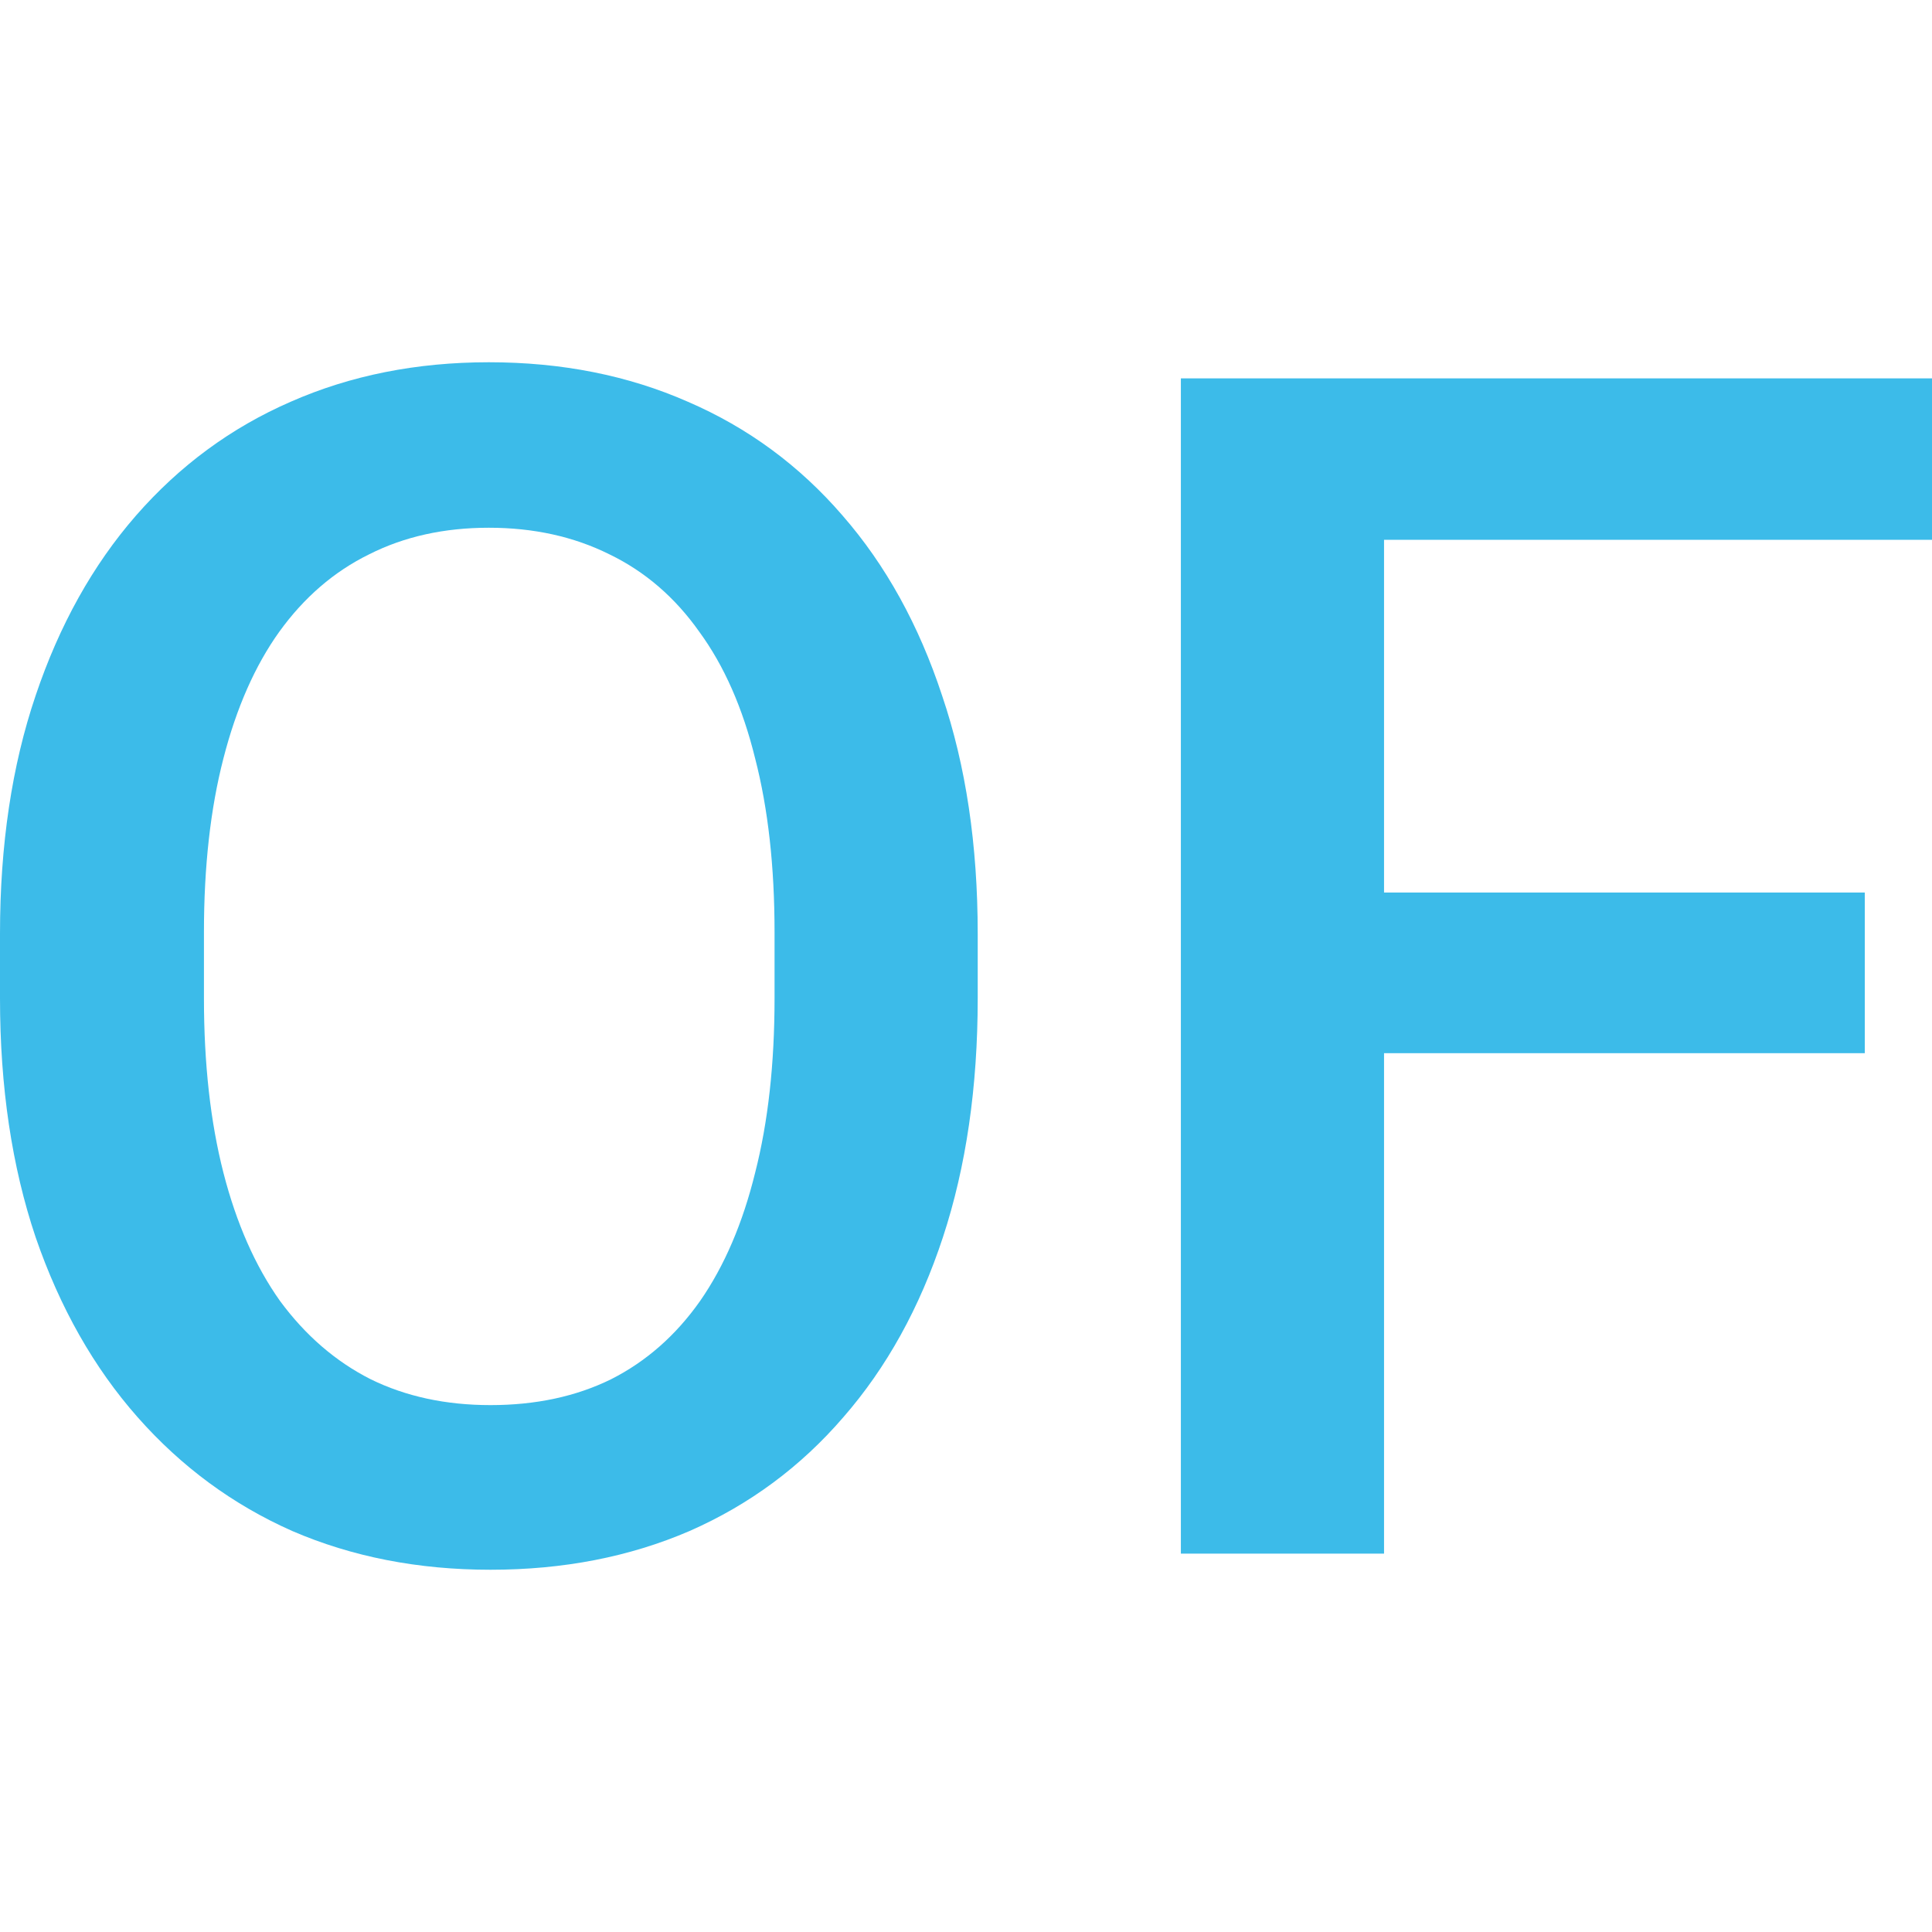
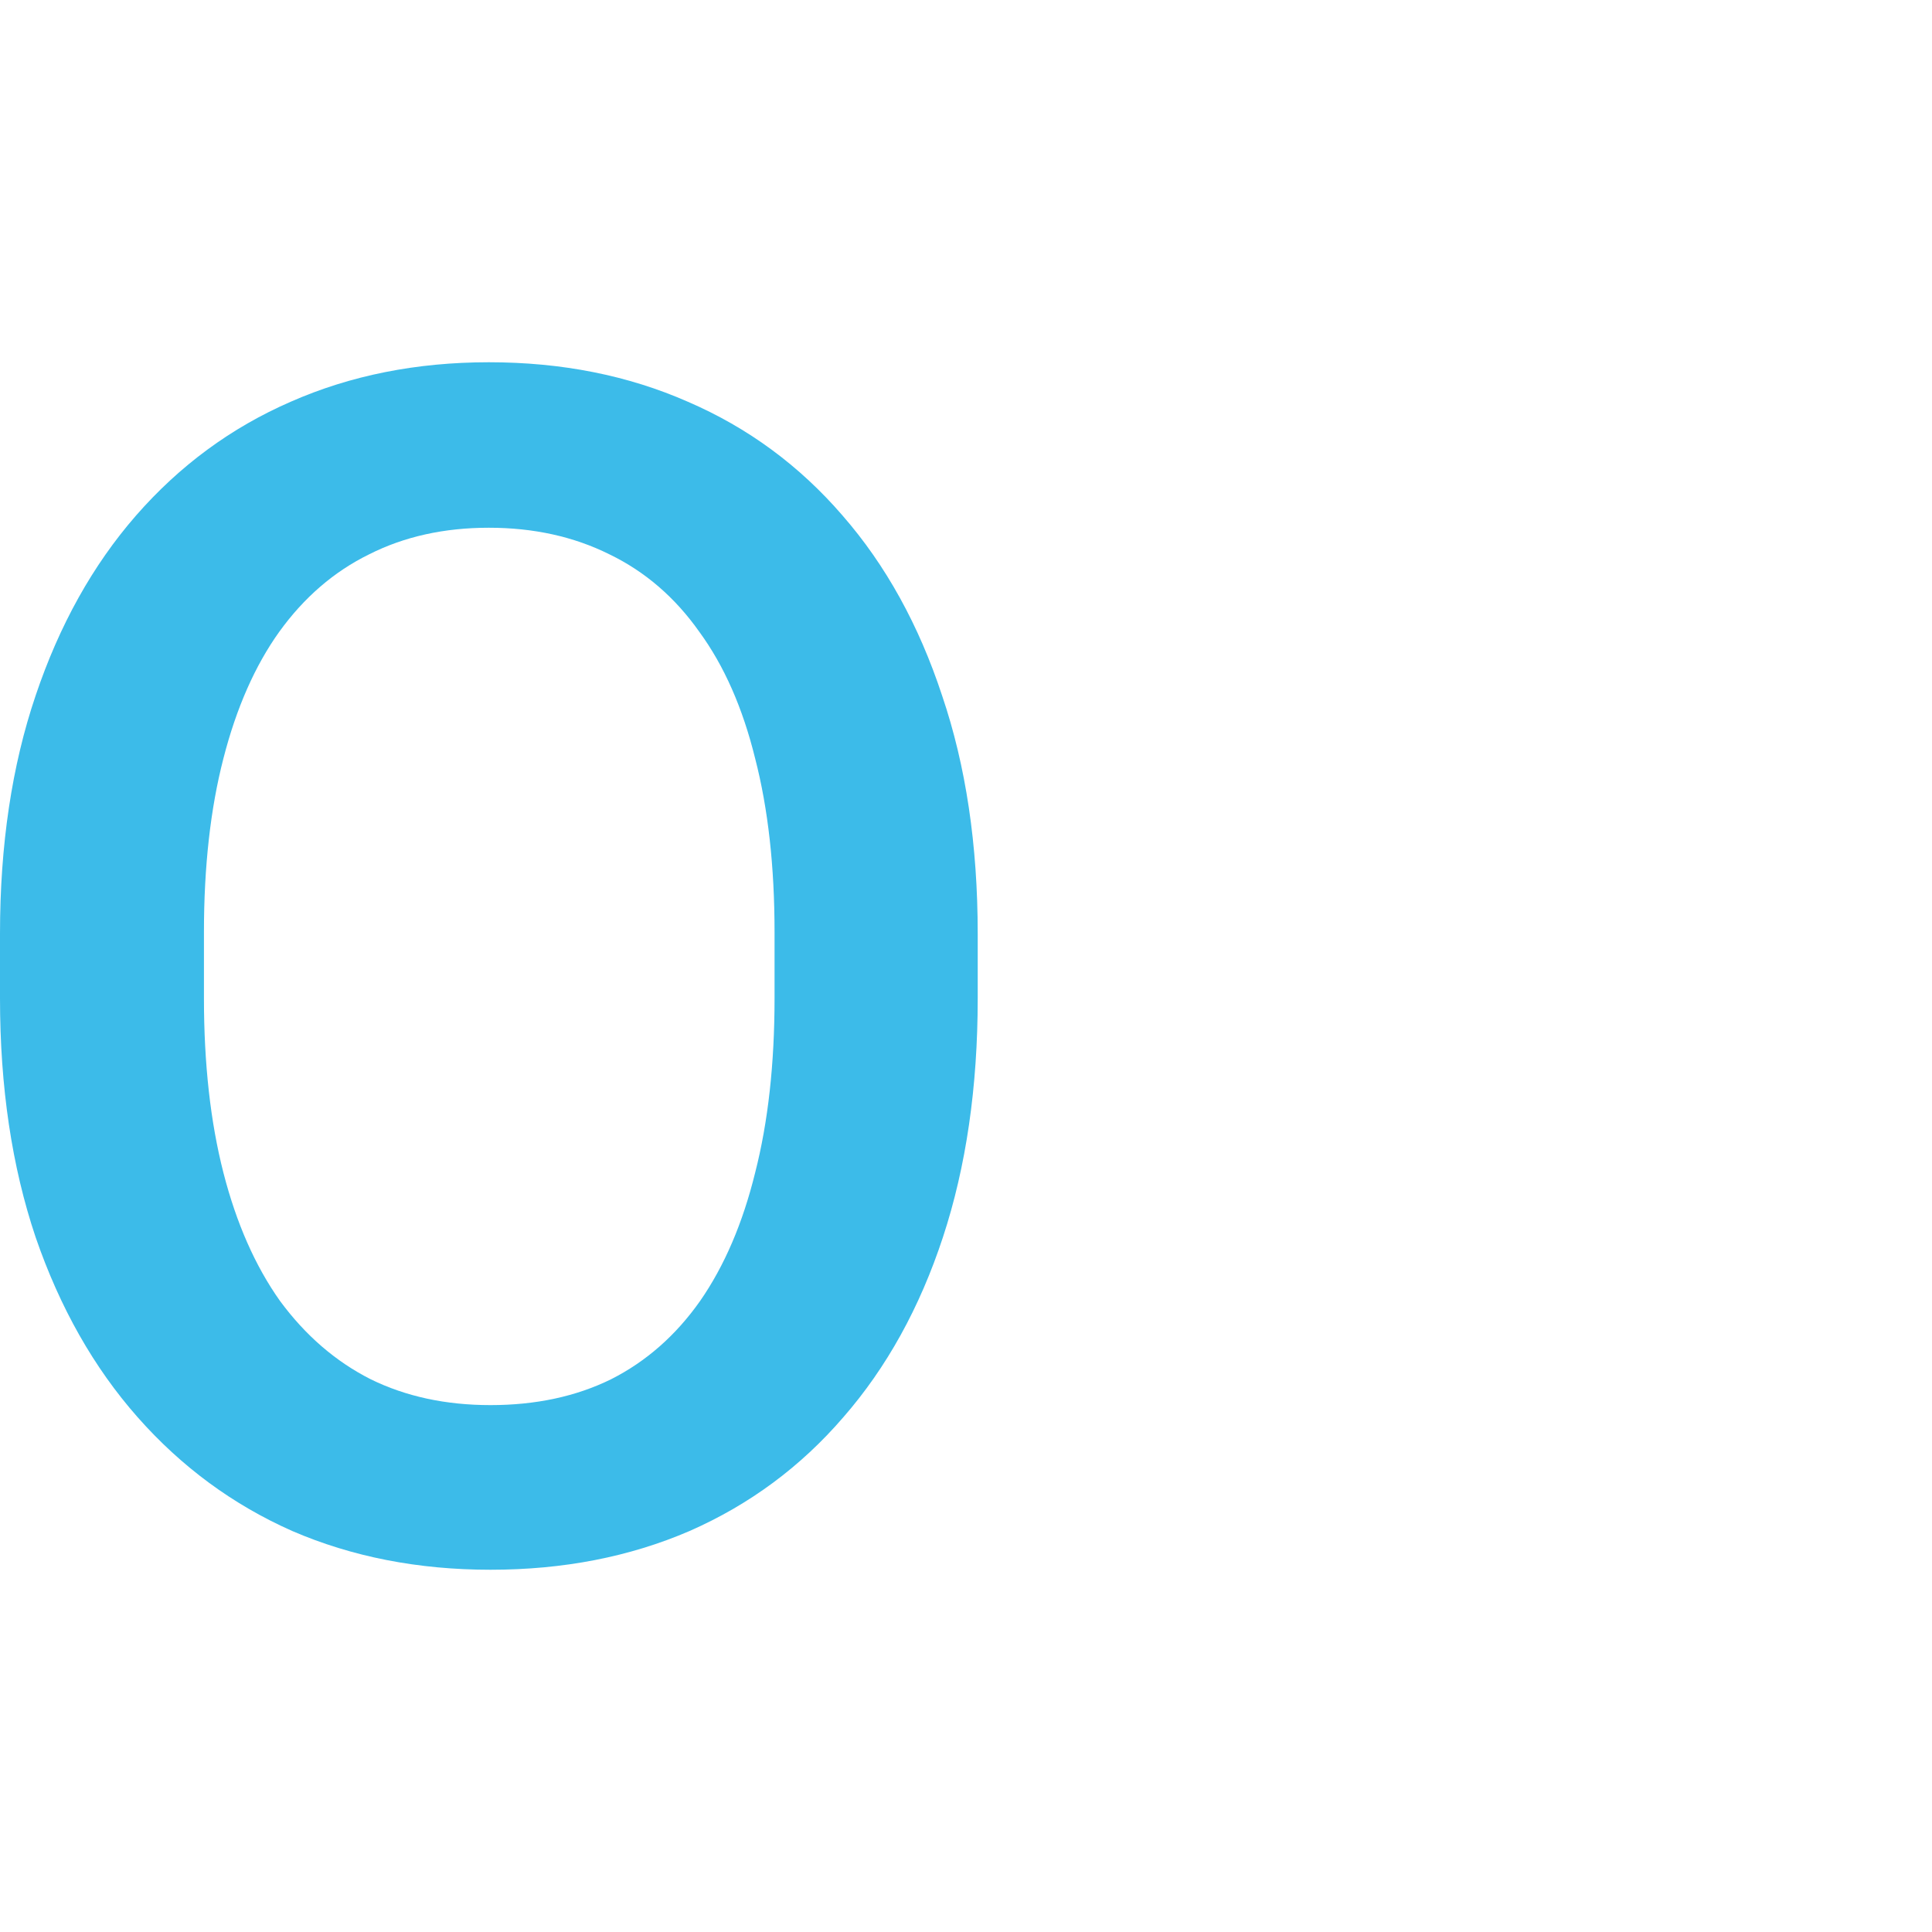
<svg xmlns="http://www.w3.org/2000/svg" width="32" height="32" viewBox="0 0 32 32" fill="none">
-   <path d="M22.924 6.267V25.733H19.559V6.267H22.924ZM30.887 14.783V17.444H22.066V14.783H30.887ZM32 6.267V8.941H22.066V6.267H32Z" fill="#3CBBE9" />
  <path d="M16.194 15.465V16.535C16.194 18.005 16.002 19.324 15.618 20.492C15.234 21.66 14.684 22.653 13.969 23.473C13.263 24.293 12.414 24.922 11.422 25.358C10.43 25.786 9.331 26 8.124 26C6.926 26 5.832 25.786 4.84 25.358C3.856 24.922 3.003 24.293 2.279 23.473C1.555 22.653 0.992 21.66 0.59 20.492C0.197 19.324 0 18.005 0 16.535V15.465C0 13.995 0.197 12.68 0.59 11.521C0.983 10.354 1.537 9.36 2.252 8.54C2.976 7.711 3.83 7.083 4.813 6.655C5.805 6.218 6.9 6 8.097 6C9.304 6 10.403 6.218 11.395 6.655C12.387 7.083 13.241 7.711 13.956 8.54C14.671 9.36 15.22 10.354 15.604 11.521C15.998 12.68 16.194 13.995 16.194 15.465ZM12.829 16.535V15.438C12.829 14.351 12.722 13.393 12.508 12.564C12.302 11.726 11.994 11.027 11.583 10.465C11.181 9.895 10.684 9.467 10.095 9.182C9.505 8.888 8.839 8.741 8.097 8.741C7.355 8.741 6.694 8.888 6.113 9.182C5.532 9.467 5.036 9.895 4.625 10.465C4.223 11.027 3.915 11.726 3.7 12.564C3.486 13.393 3.378 14.351 3.378 15.438V16.535C3.378 17.622 3.486 18.585 3.7 19.422C3.915 20.26 4.227 20.969 4.638 21.548C5.059 22.119 5.559 22.551 6.14 22.845C6.721 23.13 7.382 23.273 8.124 23.273C8.875 23.273 9.541 23.13 10.121 22.845C10.702 22.551 11.194 22.119 11.596 21.548C11.998 20.969 12.302 20.26 12.508 19.422C12.722 18.585 12.829 17.622 12.829 16.535Z" fill="#3CBBE9" />
</svg>